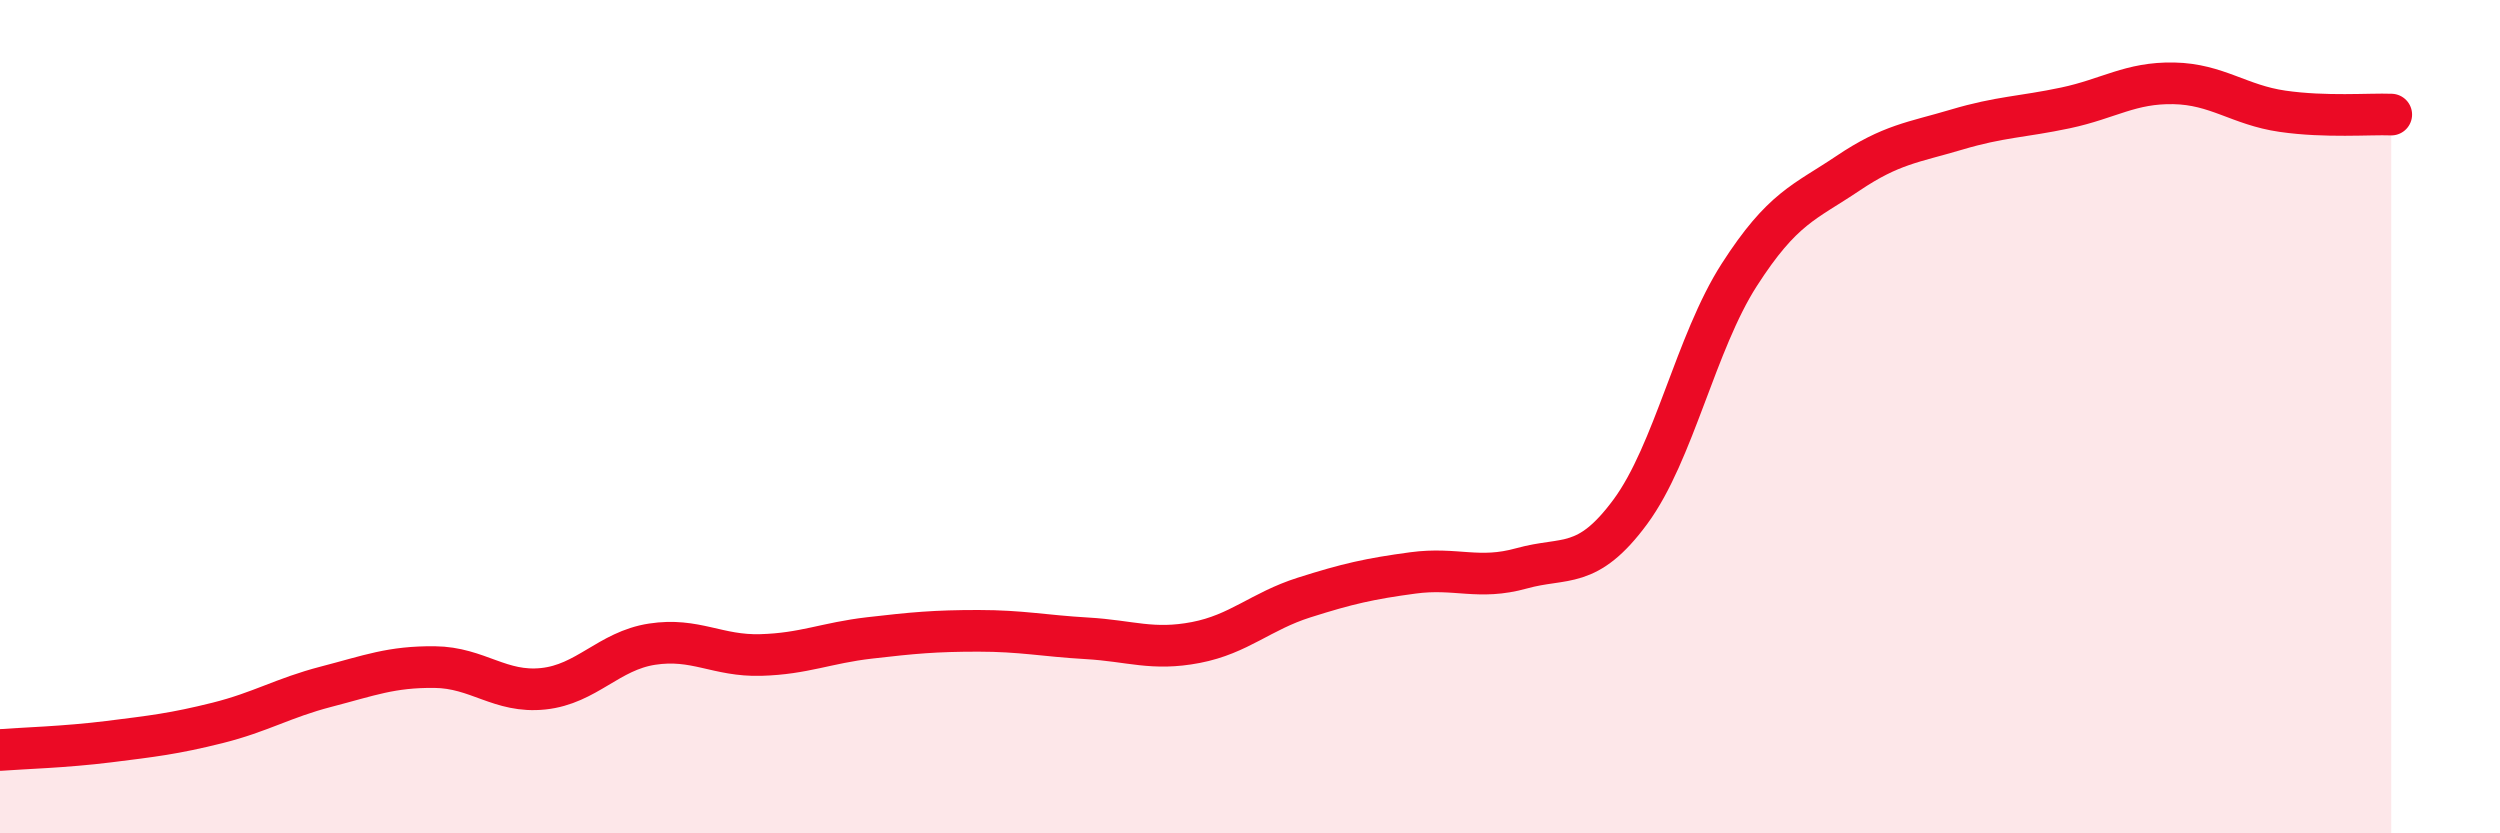
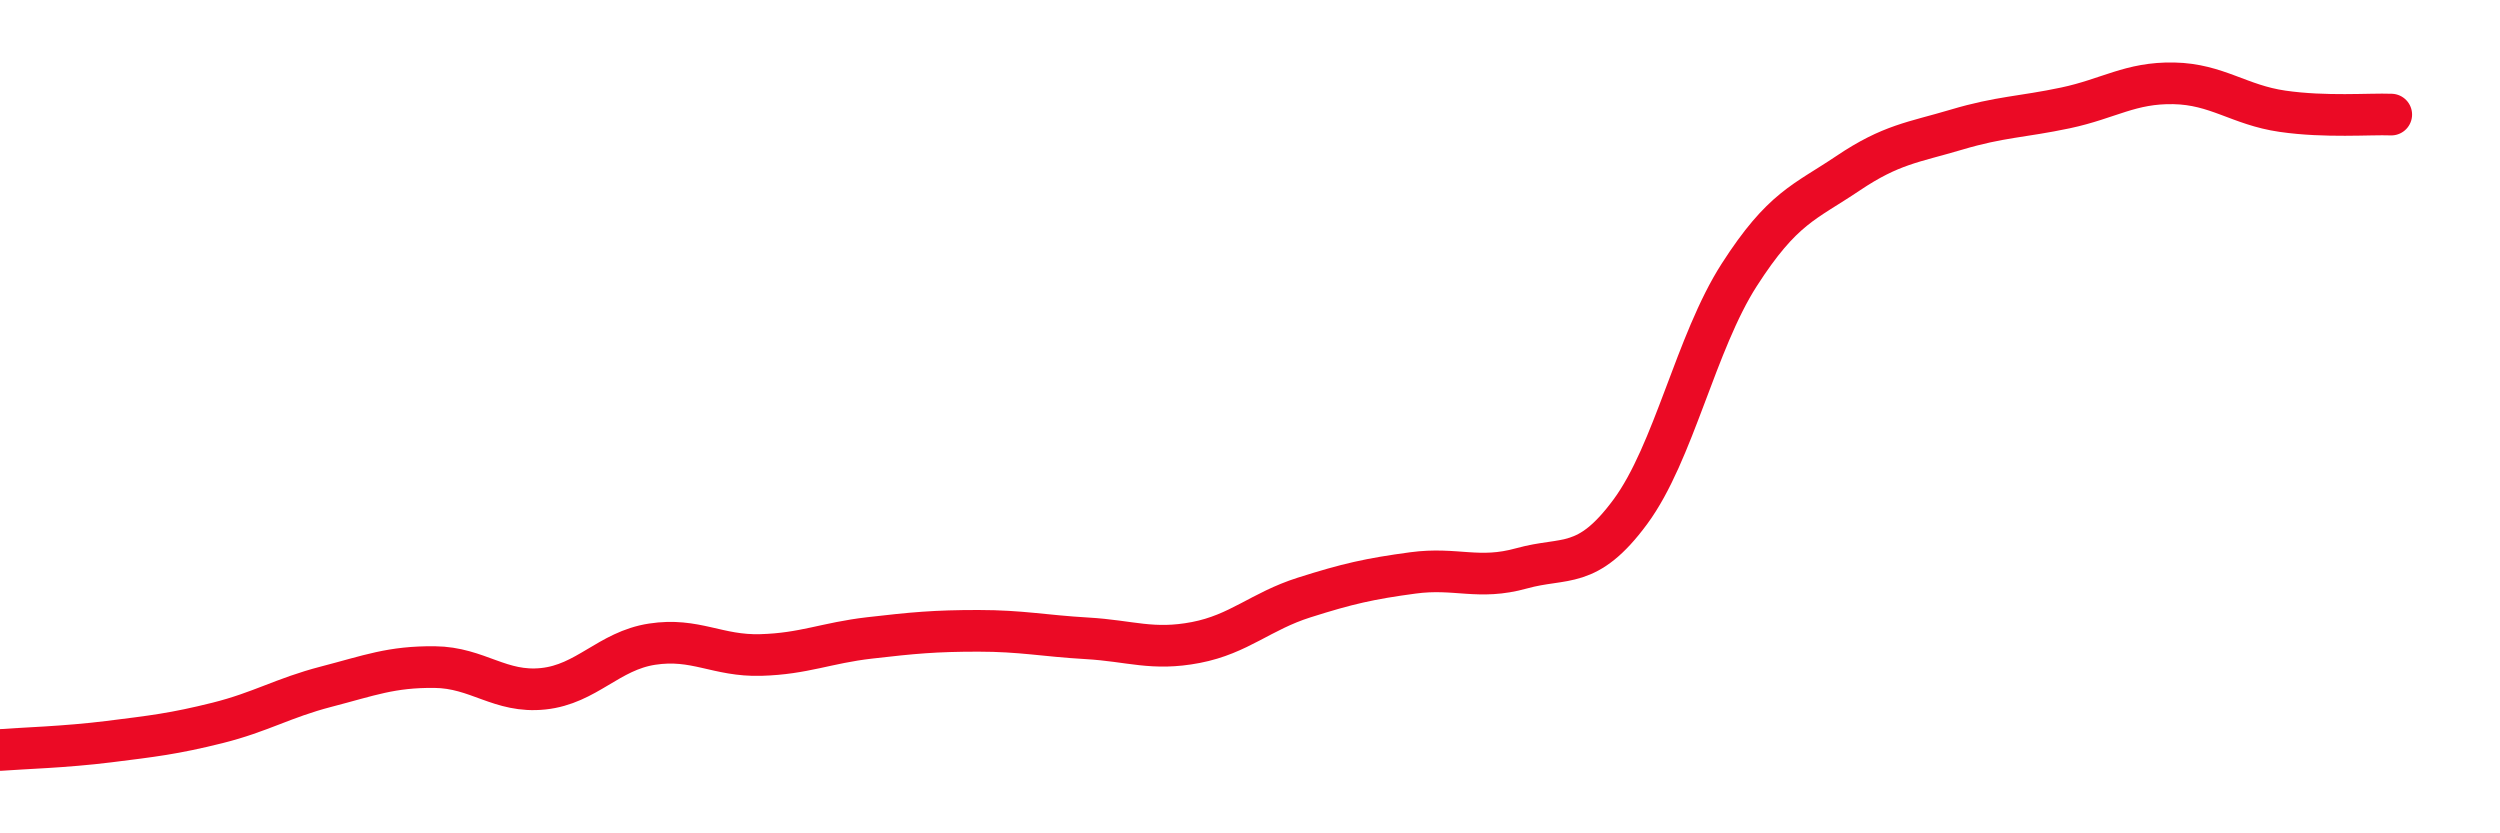
<svg xmlns="http://www.w3.org/2000/svg" width="60" height="20" viewBox="0 0 60 20">
-   <path d="M 0,18 C 0.52,17.96 1.57,17.93 2.61,17.8 C 3.65,17.67 4.18,17.61 5.22,17.35 C 6.26,17.09 6.79,16.75 7.83,16.48 C 8.87,16.21 9.39,16 10.43,16.01 C 11.47,16.02 12,16.64 13.04,16.53 C 14.08,16.42 14.61,15.62 15.65,15.46 C 16.69,15.3 17.22,15.75 18.26,15.72 C 19.3,15.69 19.83,15.43 20.87,15.31 C 21.91,15.19 22.44,15.14 23.48,15.14 C 24.52,15.14 25.05,15.26 26.09,15.32 C 27.13,15.38 27.66,15.62 28.7,15.42 C 29.74,15.22 30.26,14.67 31.3,14.34 C 32.34,14.01 32.87,13.89 33.91,13.75 C 34.95,13.61 35.48,13.93 36.52,13.64 C 37.56,13.35 38.09,13.69 39.13,12.28 C 40.17,10.87 40.7,8.22 41.74,6.6 C 42.78,4.98 43.31,4.86 44.35,4.16 C 45.39,3.46 45.92,3.42 46.96,3.11 C 48,2.8 48.53,2.81 49.57,2.59 C 50.61,2.37 51.13,1.98 52.17,2 C 53.21,2.02 53.74,2.52 54.78,2.67 C 55.82,2.82 56.87,2.73 57.39,2.75L57.39 20L0 20Z" fill="#EB0A25" opacity="0.1" stroke-linecap="round" stroke-linejoin="round" />
  <path d="M 0,18 C 0.52,17.96 1.57,17.93 2.61,17.8 C 3.65,17.67 4.18,17.61 5.22,17.35 C 6.26,17.09 6.79,16.75 7.83,16.48 C 8.87,16.21 9.39,16 10.43,16.01 C 11.47,16.02 12,16.64 13.04,16.53 C 14.08,16.42 14.61,15.62 15.65,15.46 C 16.69,15.3 17.22,15.75 18.26,15.72 C 19.3,15.69 19.83,15.43 20.87,15.31 C 21.91,15.19 22.44,15.14 23.48,15.14 C 24.52,15.14 25.05,15.26 26.09,15.32 C 27.13,15.38 27.66,15.62 28.7,15.42 C 29.74,15.22 30.26,14.67 31.3,14.34 C 32.34,14.01 32.87,13.89 33.91,13.75 C 34.95,13.61 35.48,13.93 36.52,13.64 C 37.56,13.35 38.09,13.69 39.13,12.28 C 40.17,10.87 40.7,8.22 41.74,6.6 C 42.78,4.98 43.31,4.86 44.35,4.16 C 45.39,3.46 45.92,3.42 46.96,3.11 C 48,2.8 48.53,2.81 49.57,2.59 C 50.61,2.37 51.13,1.98 52.17,2 C 53.21,2.02 53.74,2.52 54.78,2.67 C 55.82,2.82 56.87,2.73 57.39,2.75" stroke="#EB0A25" stroke-width="1" fill="none" stroke-linecap="round" stroke-linejoin="round" />
</svg>